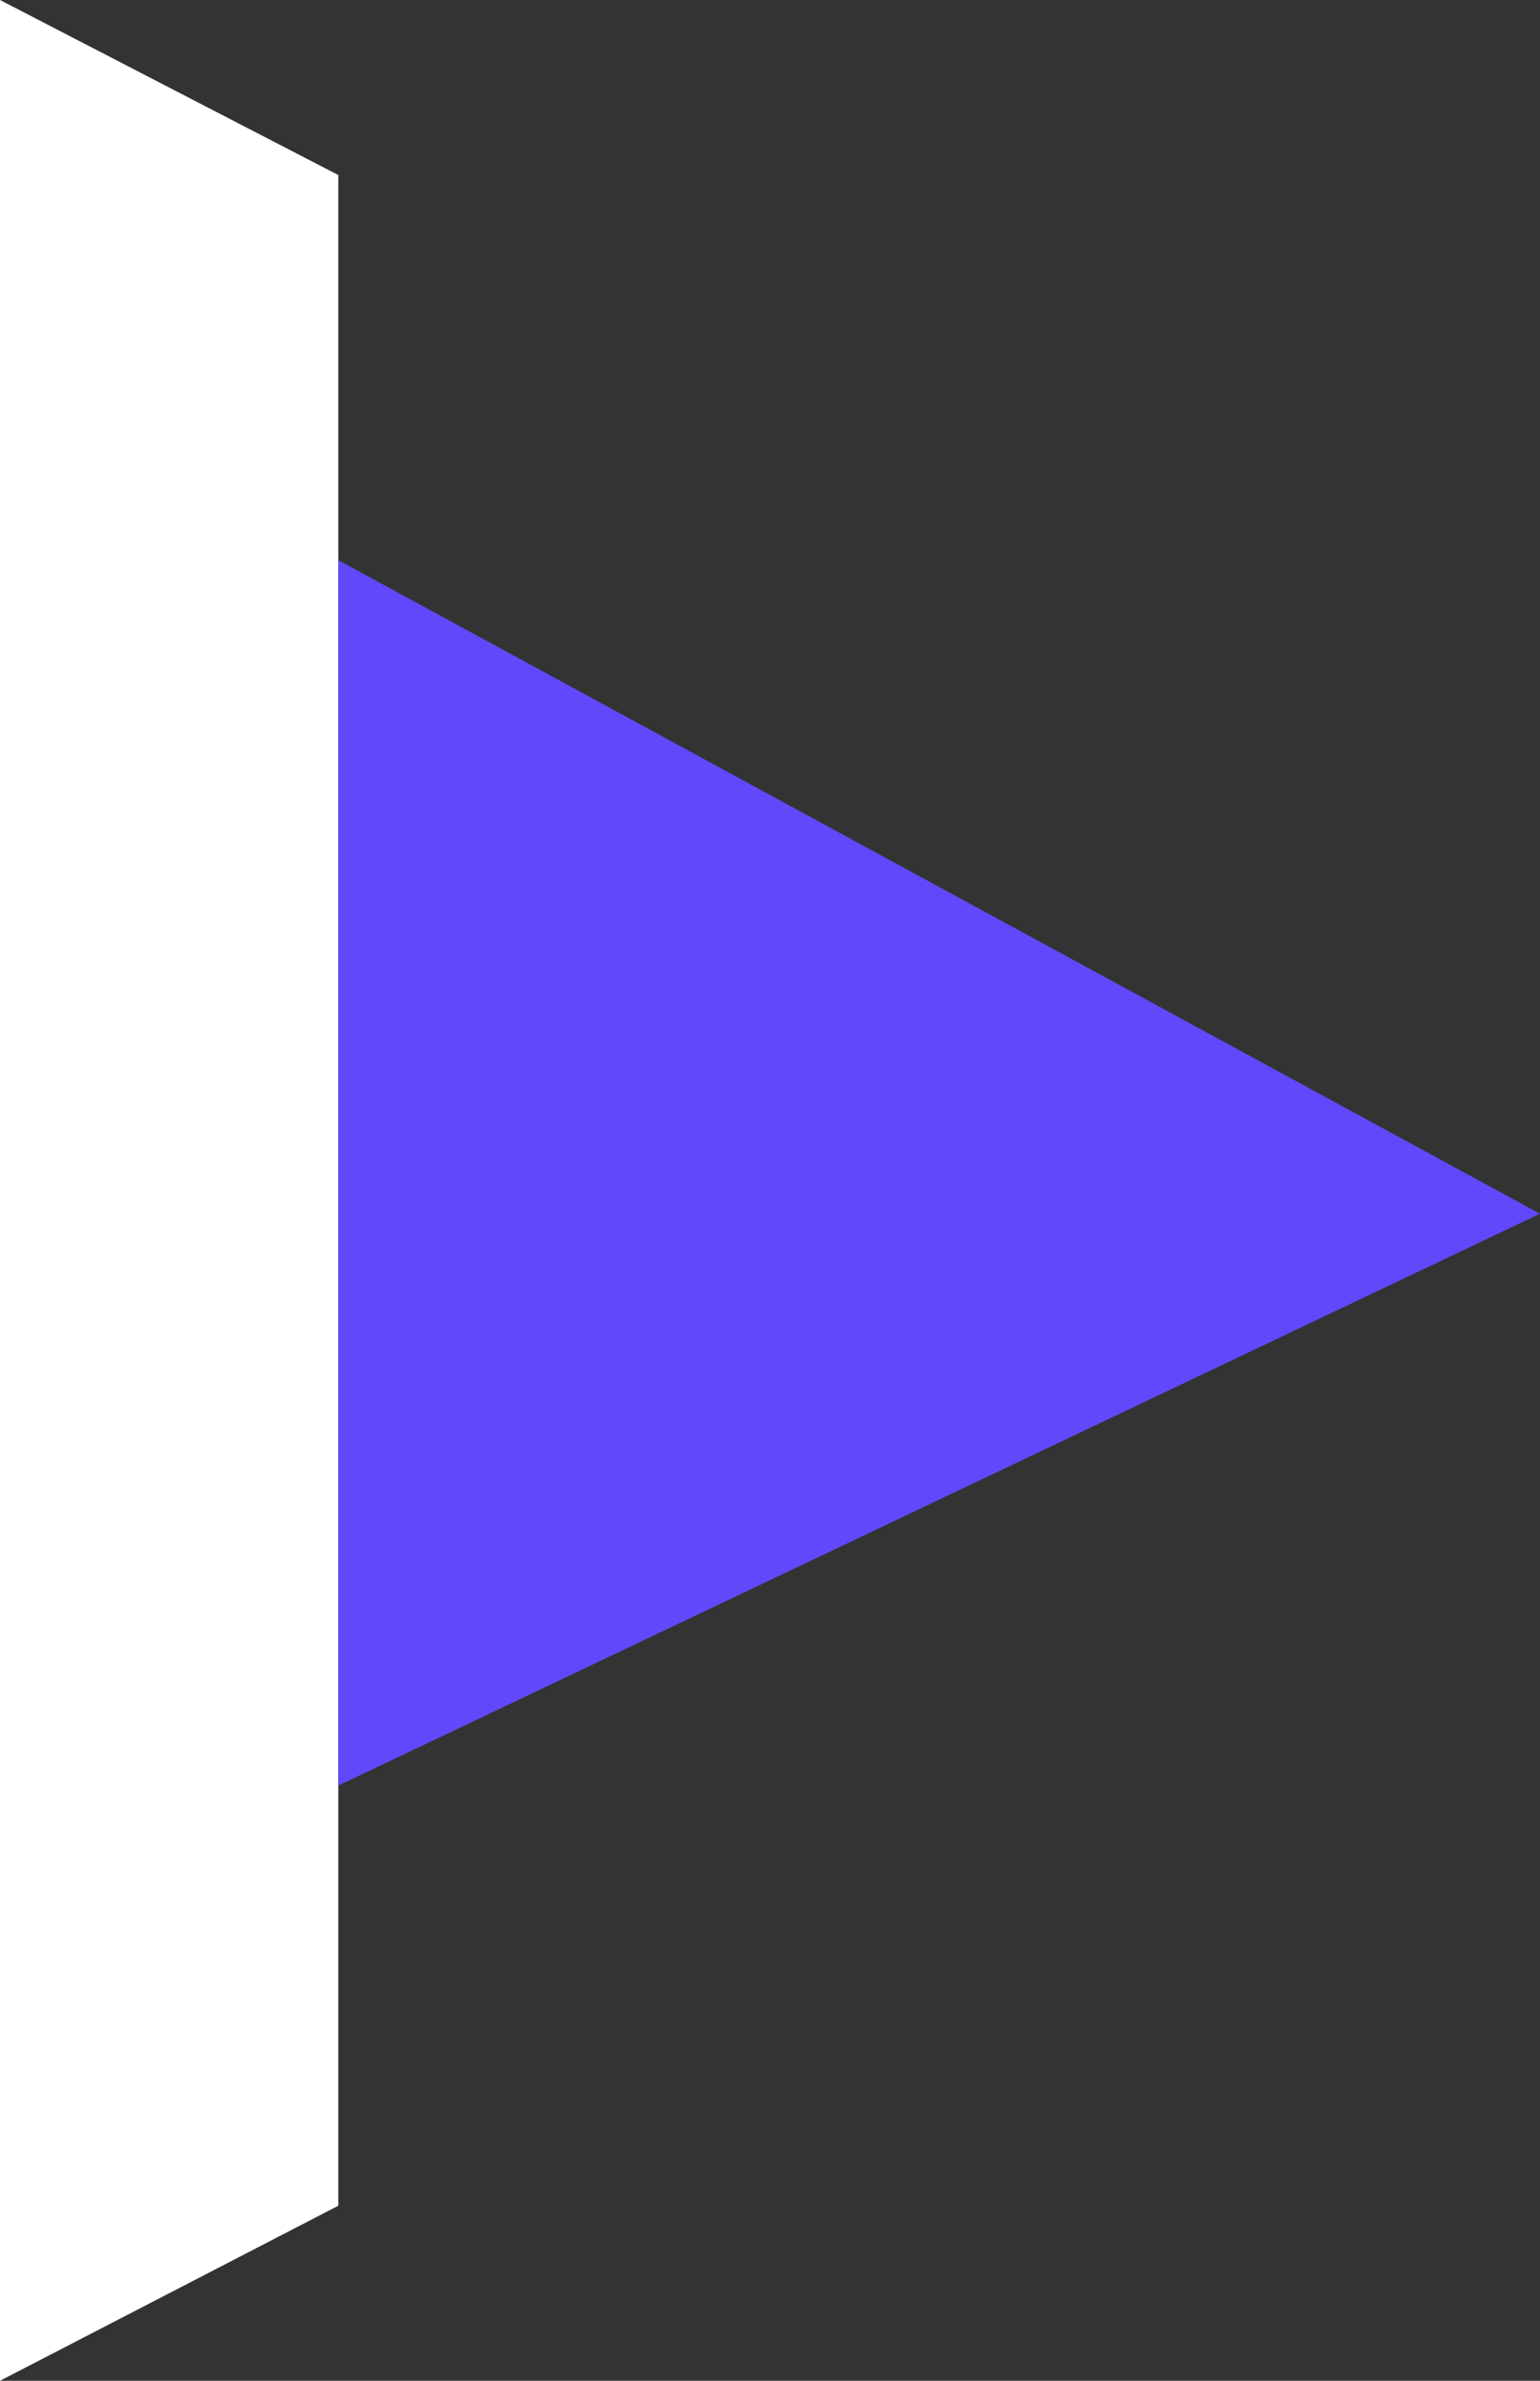
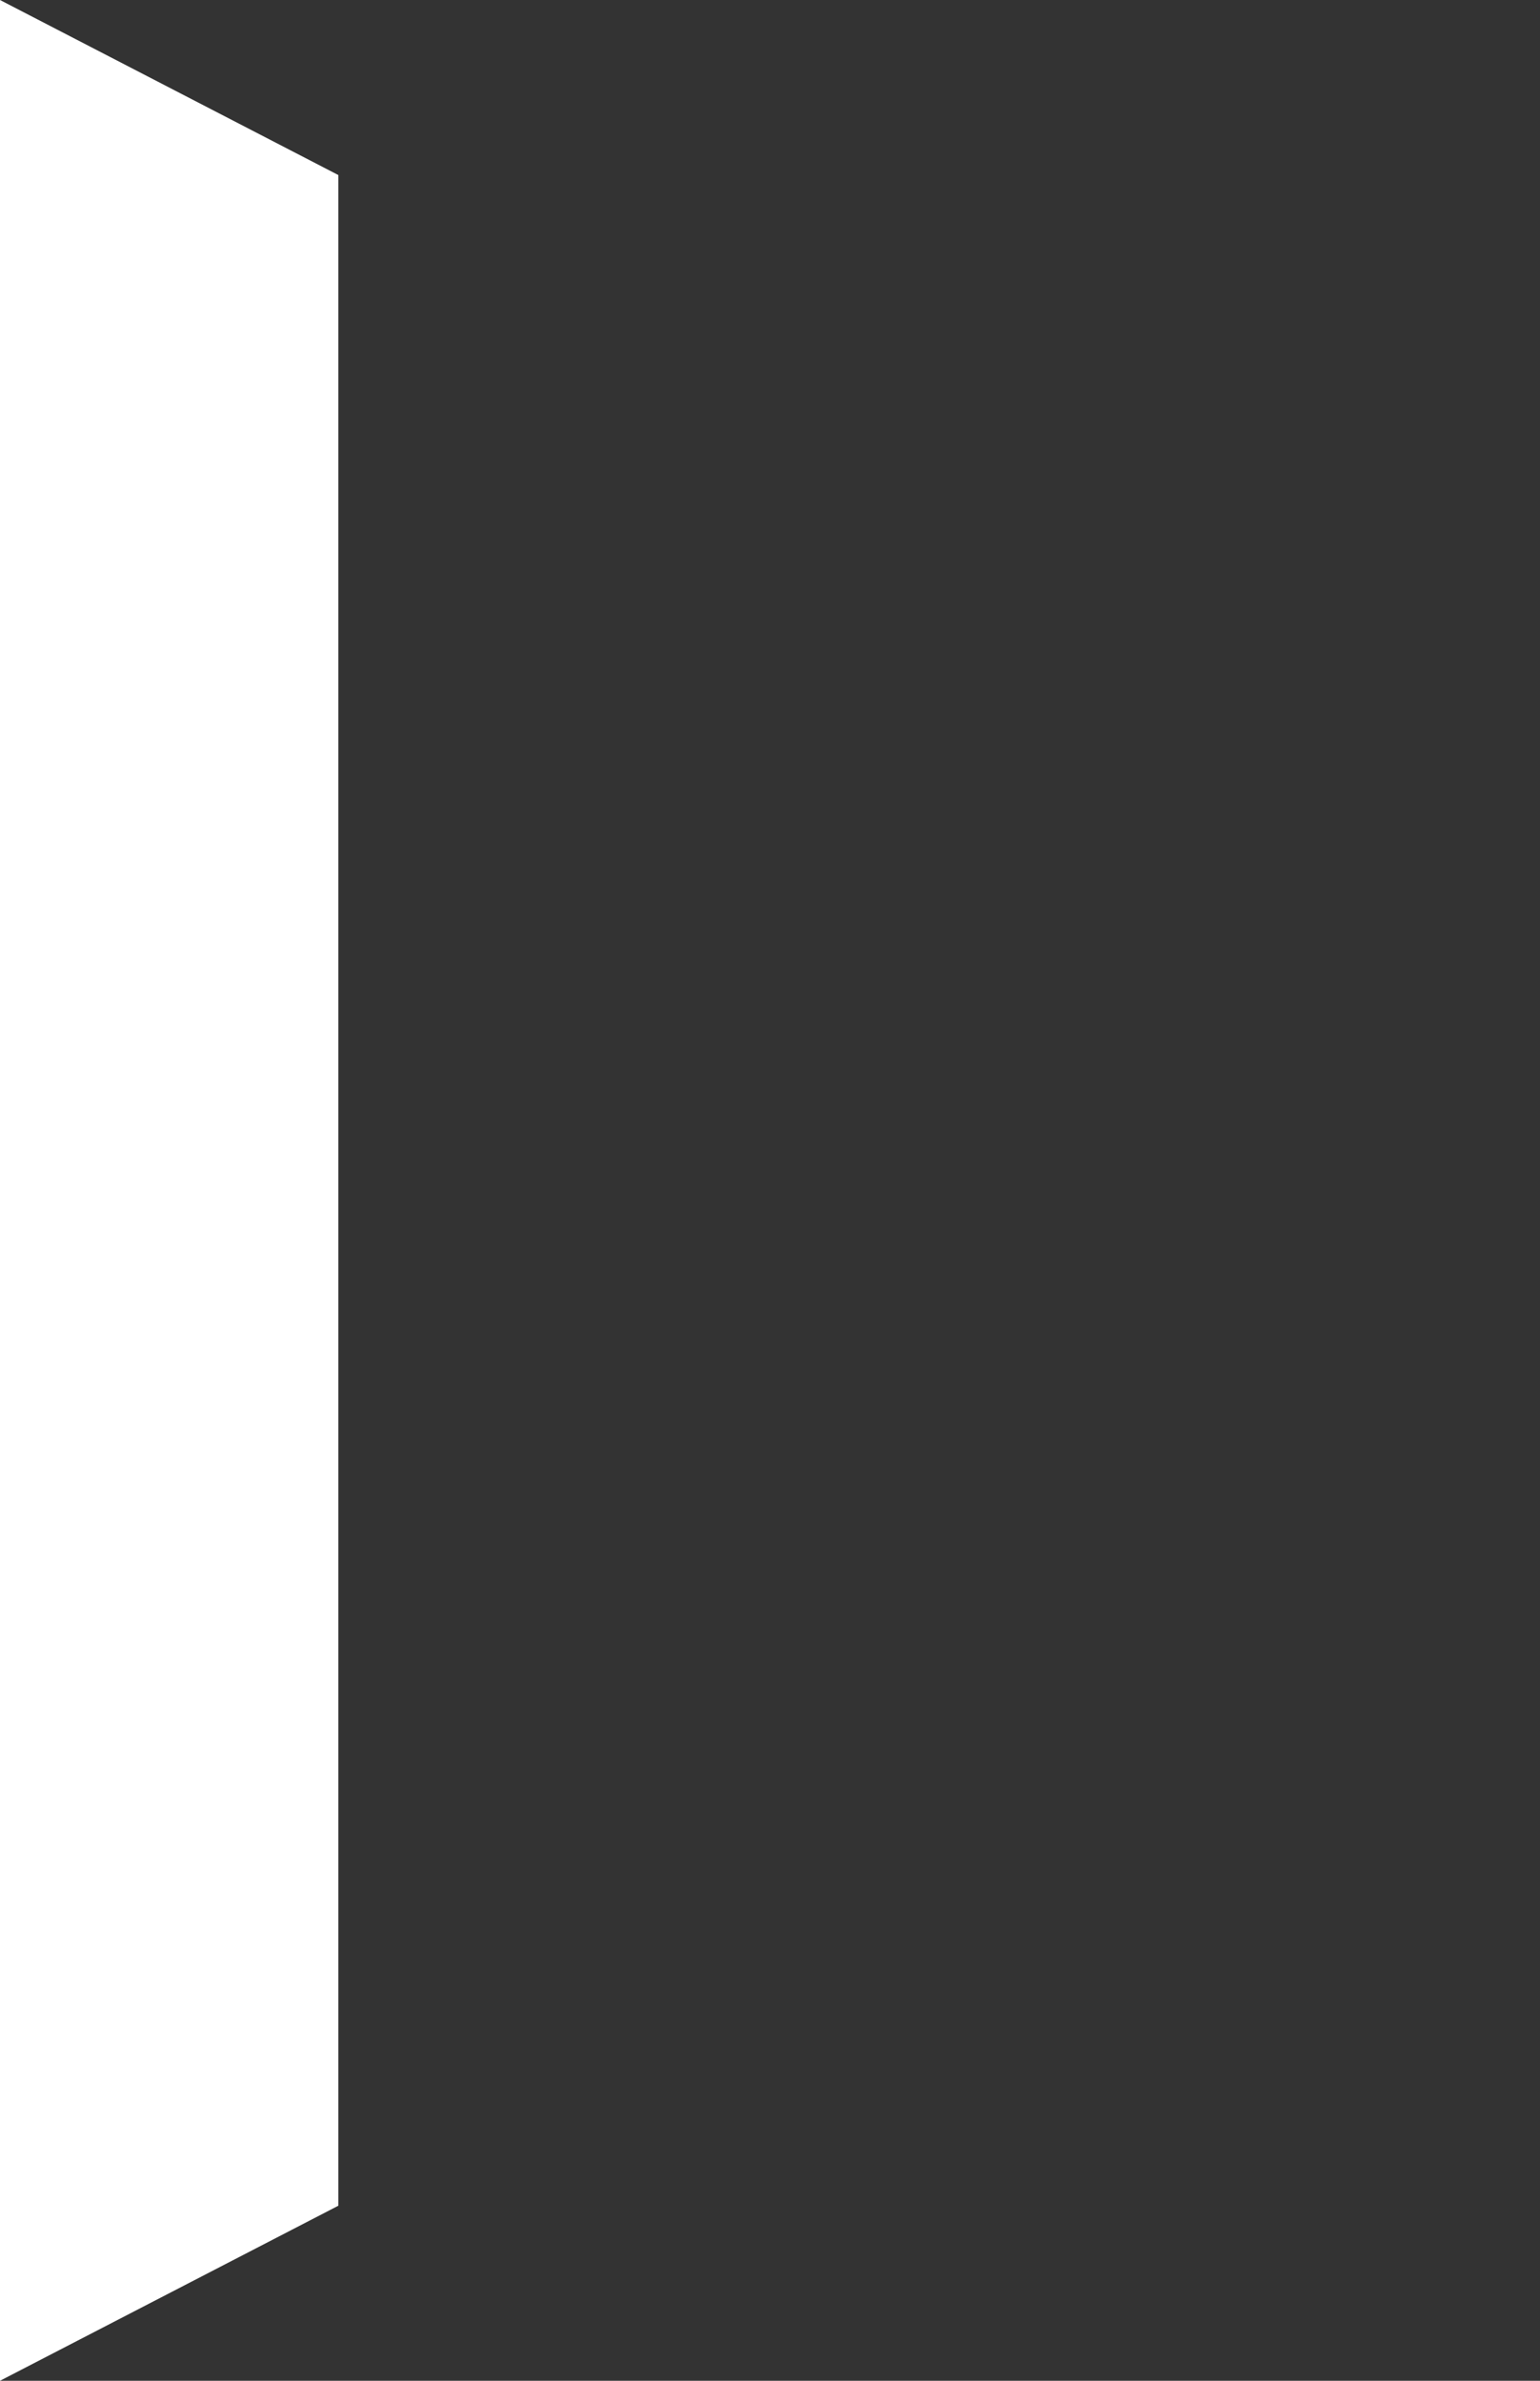
<svg xmlns="http://www.w3.org/2000/svg" width="66" height="102" viewBox="0 0 66 102" fill="none">
  <rect x="0" y="0" width="66" height="102" fill="#333333" stroke="none" />
  <path d="M0 102V0L14.5 7.5V94.5L0 102Z" fill="white" />
-   <path d="M14.5 76.5V24L66 52L14.5 76.5Z" fill="#5F49FA" />
</svg>